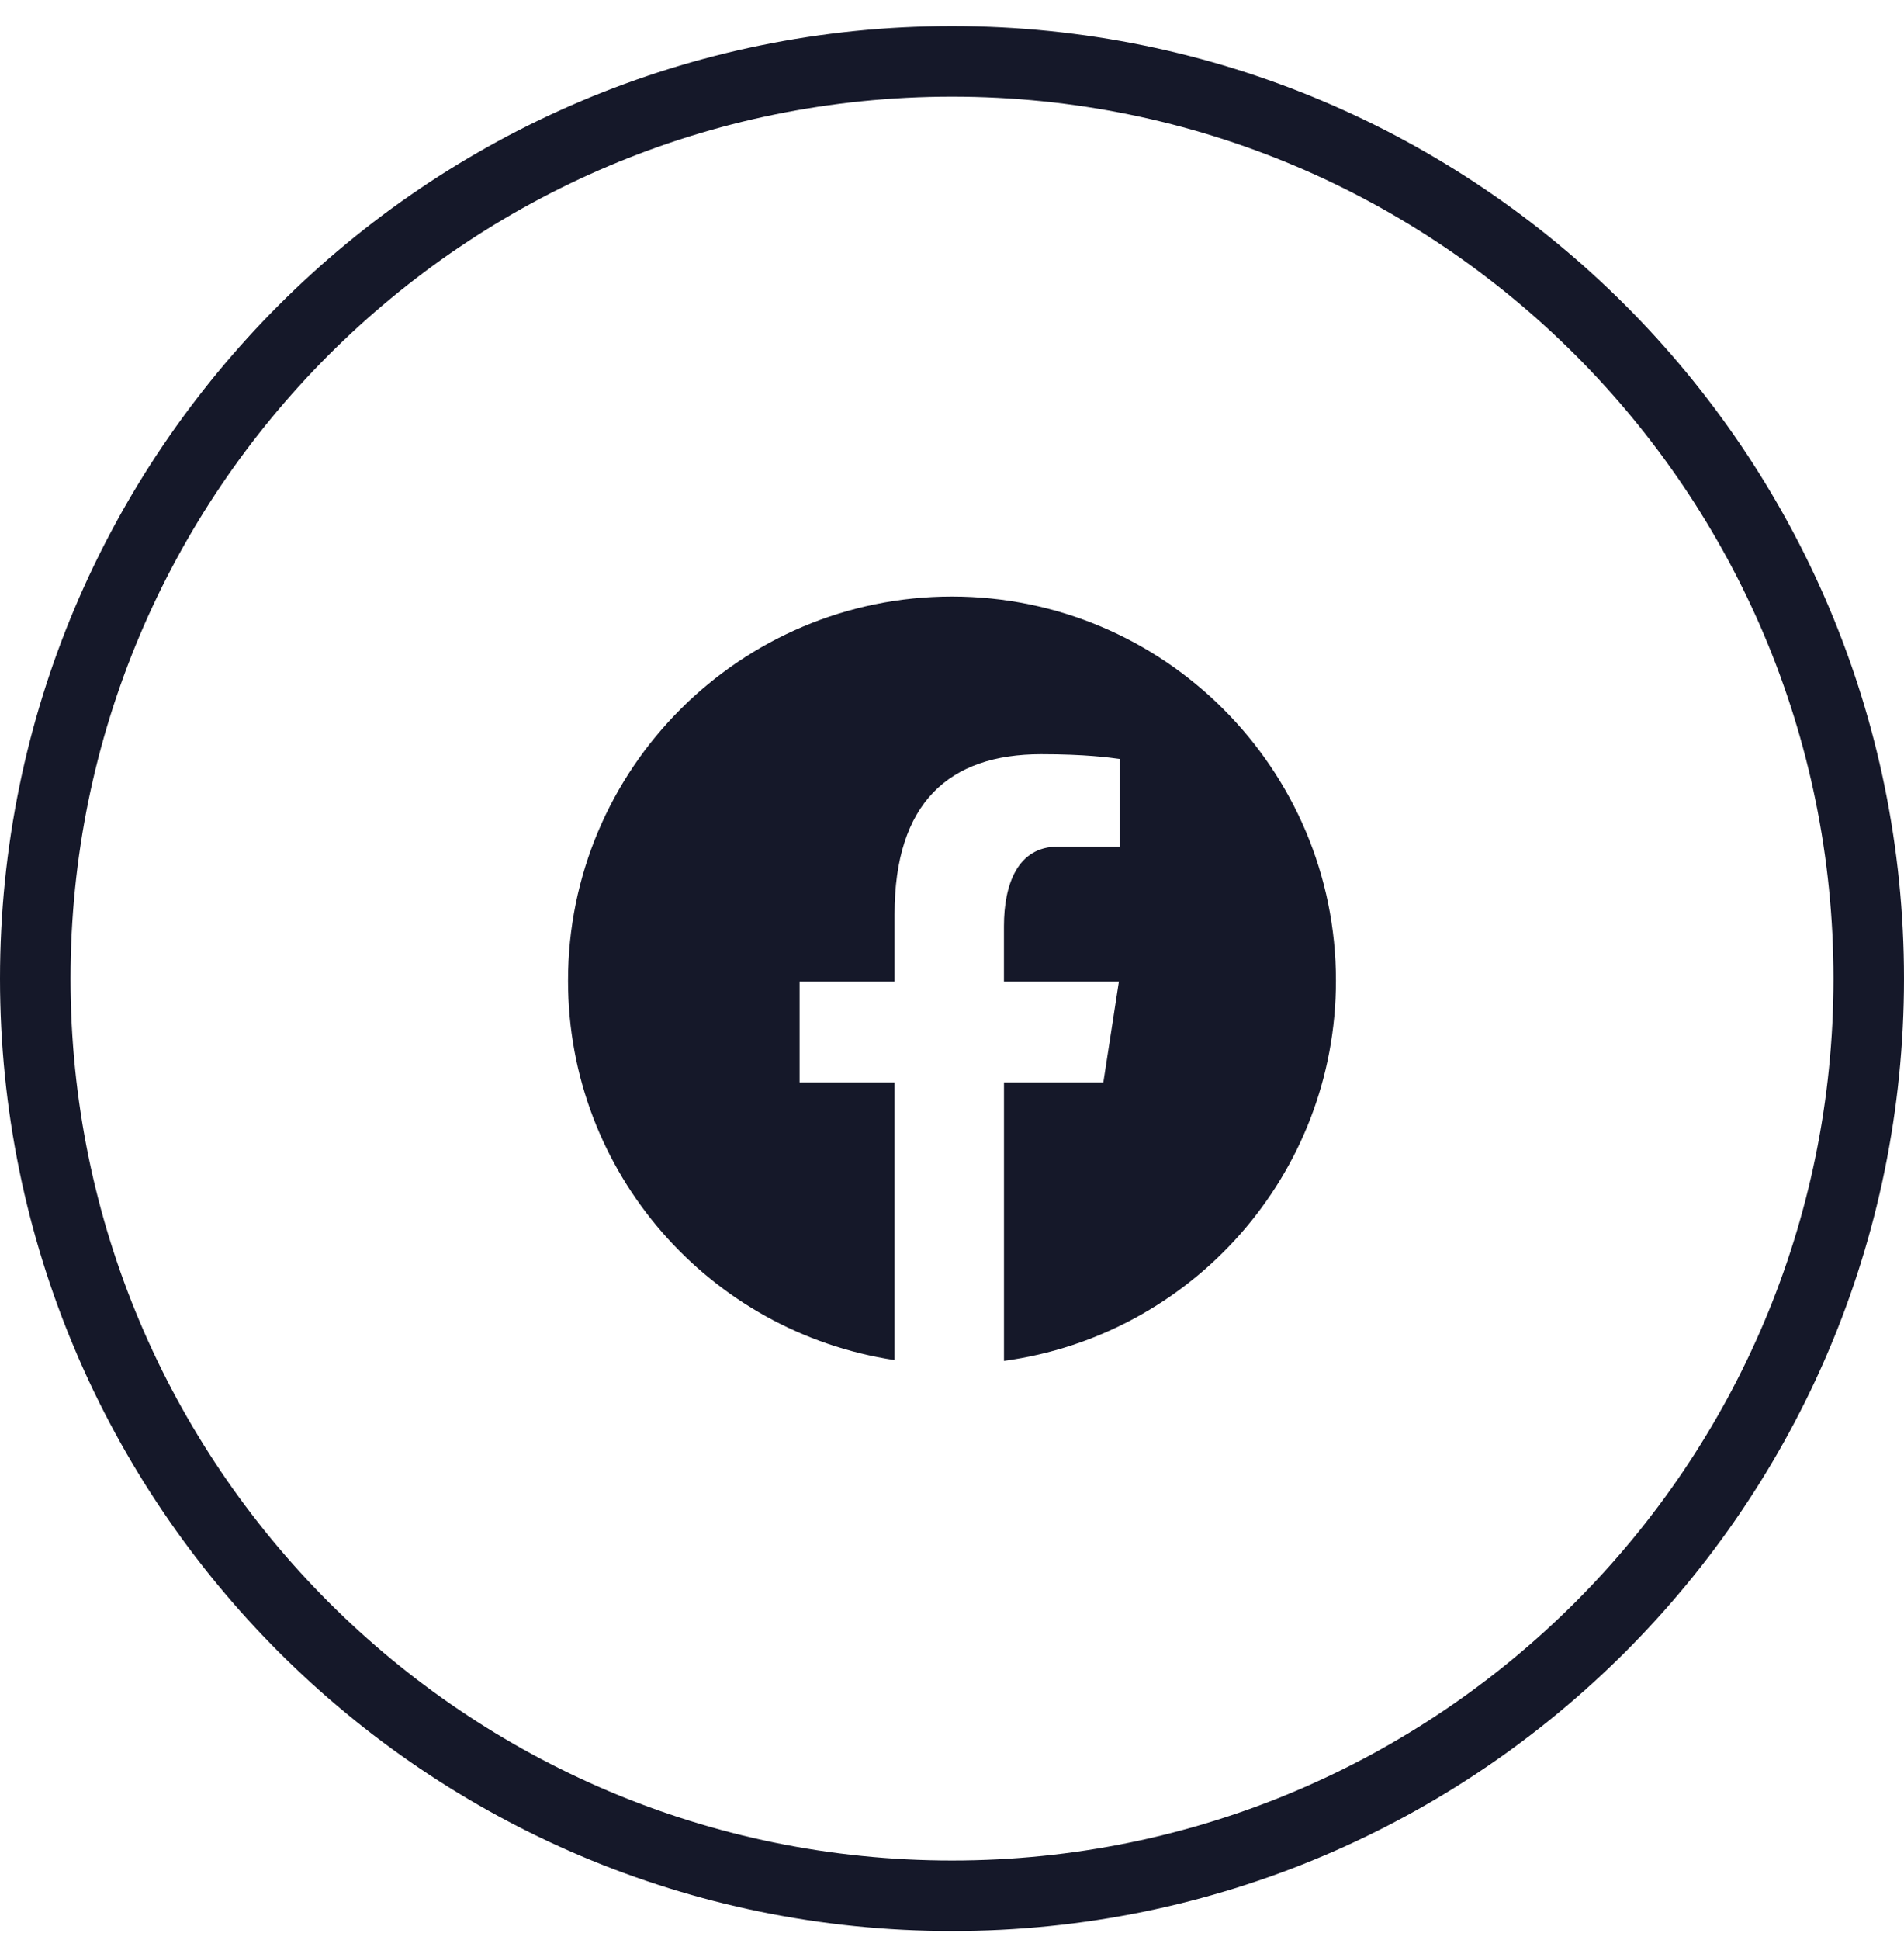
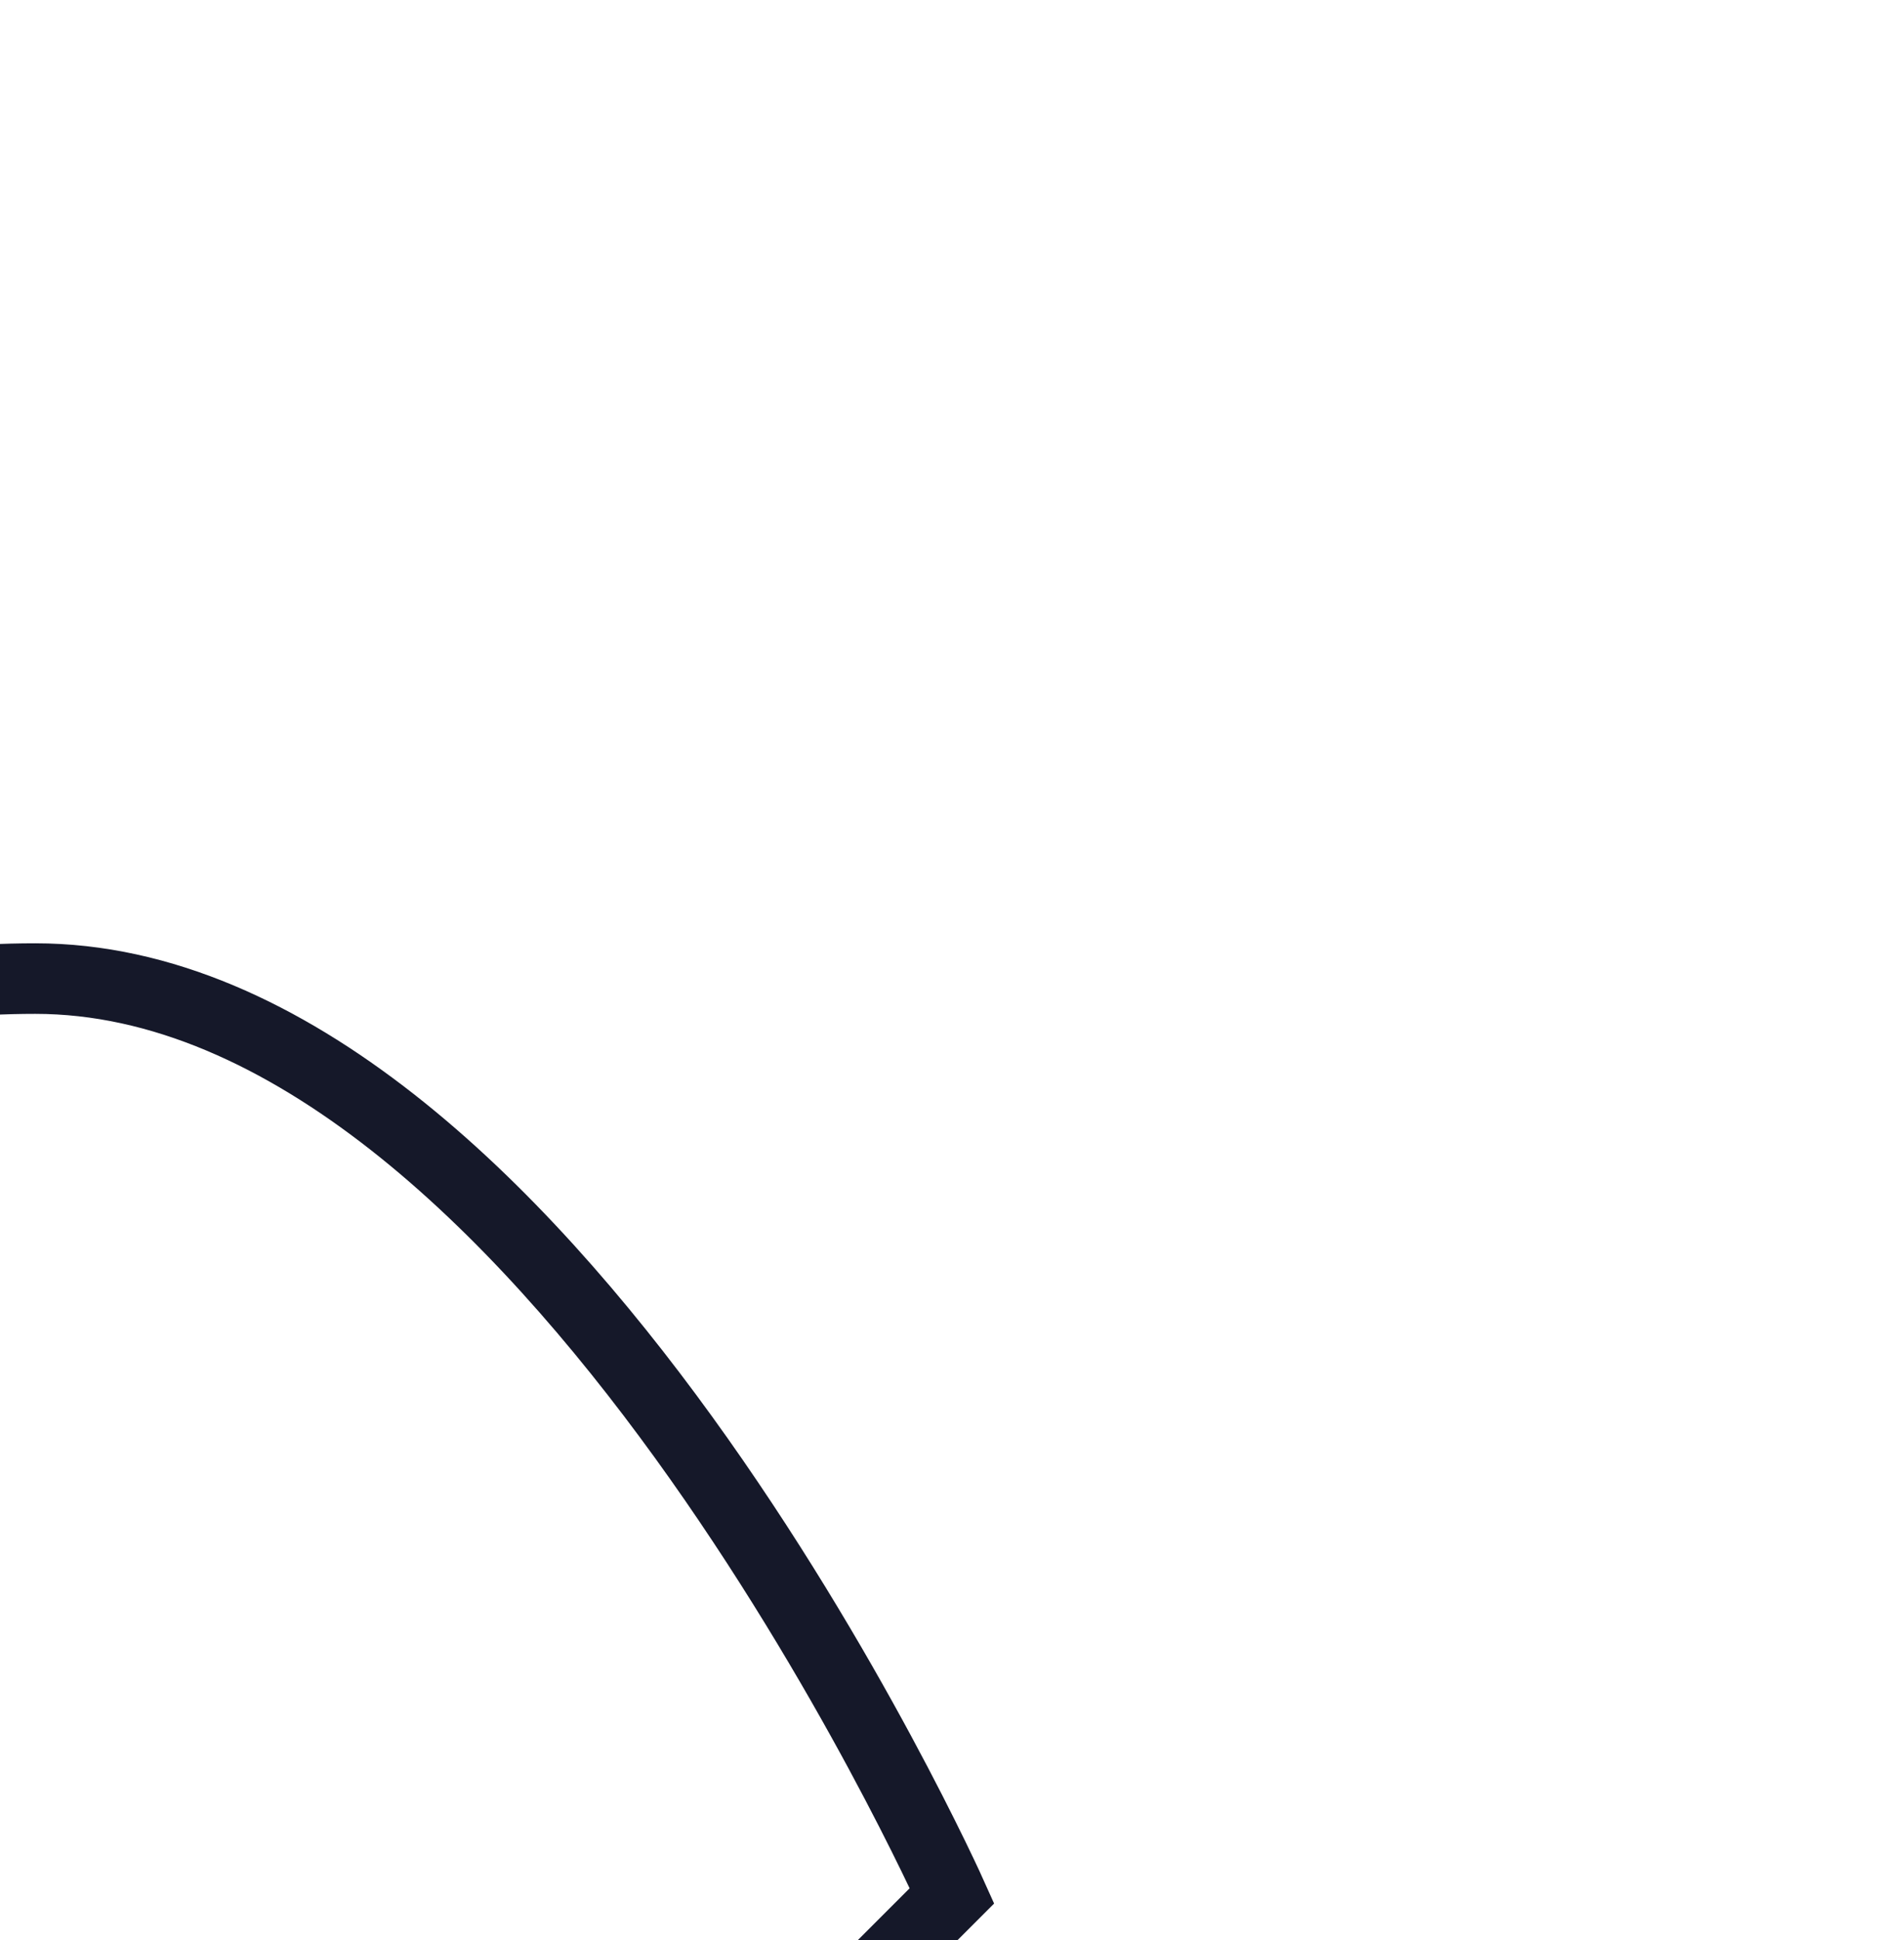
<svg xmlns="http://www.w3.org/2000/svg" width="54" height="55" viewBox="0 0 54 55">
  <g>
    <g>
      <g>
-         <path fill="none" stroke="#151829" stroke-miterlimit="20" stroke-width="2" d="M27 53.74c14.36 0 26-11.64 26-26s-11.64-26-26-26-26 11.64-26 26 11.64 26 26 26z" />
+         <path fill="none" stroke="#151829" stroke-miterlimit="20" stroke-width="2" d="M27 53.74s-11.64-26-26-26-26 11.64-26 26 11.64 26 26 26z" />
      </g>
      <g>
        <g>
-           <path fill="#151829" d="M27 16.91c-6 0-10.89 4.875-10.89 10.89 0 5.458 4.021 9.966 9.261 10.754v-7.869h-2.694v-2.863h2.694v-1.904c0-3.154 1.537-4.538 4.158-4.538 1.256 0 1.919.093 2.233.135V24H30c-1.138 0-1.527 1.068-1.527 2.257v1.565h3.261l-.442 2.863h-2.818v7.892c5.315-.72 9.415-5.265 9.415-10.778C37.889 21.785 33 16.91 27 16.91z" />
-         </g>
+           </g>
      </g>
    </g>
  </g>
</svg>